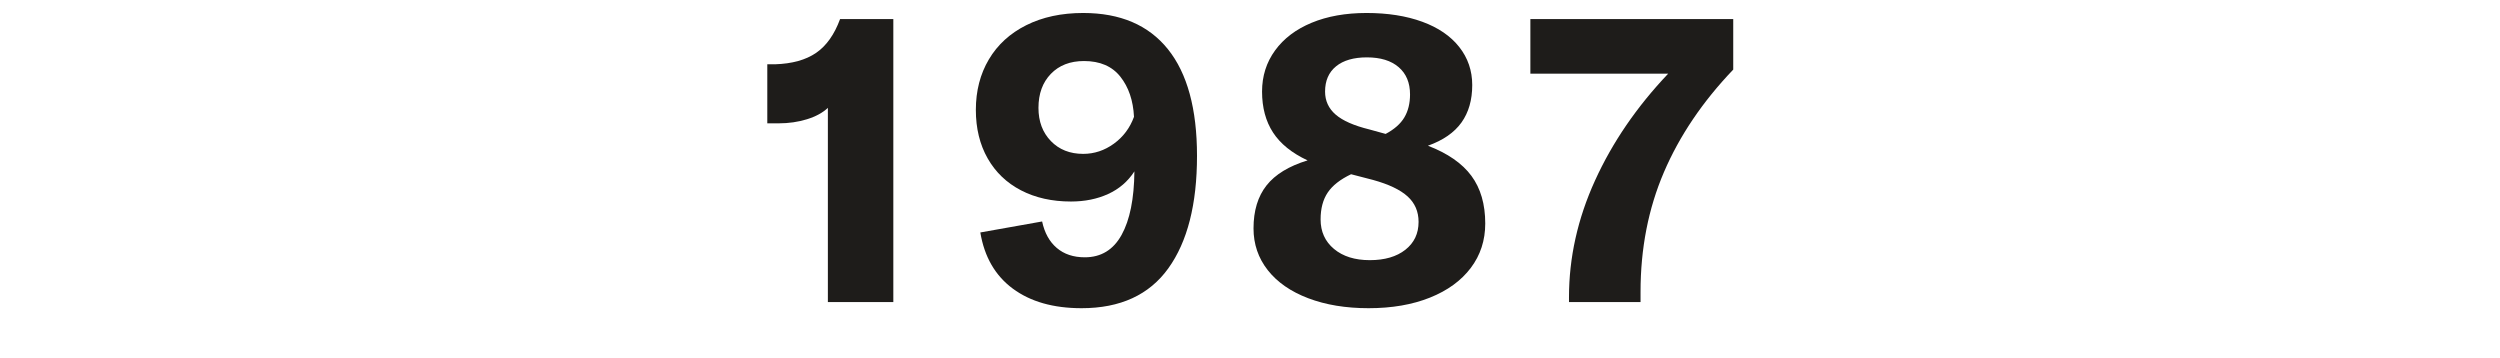
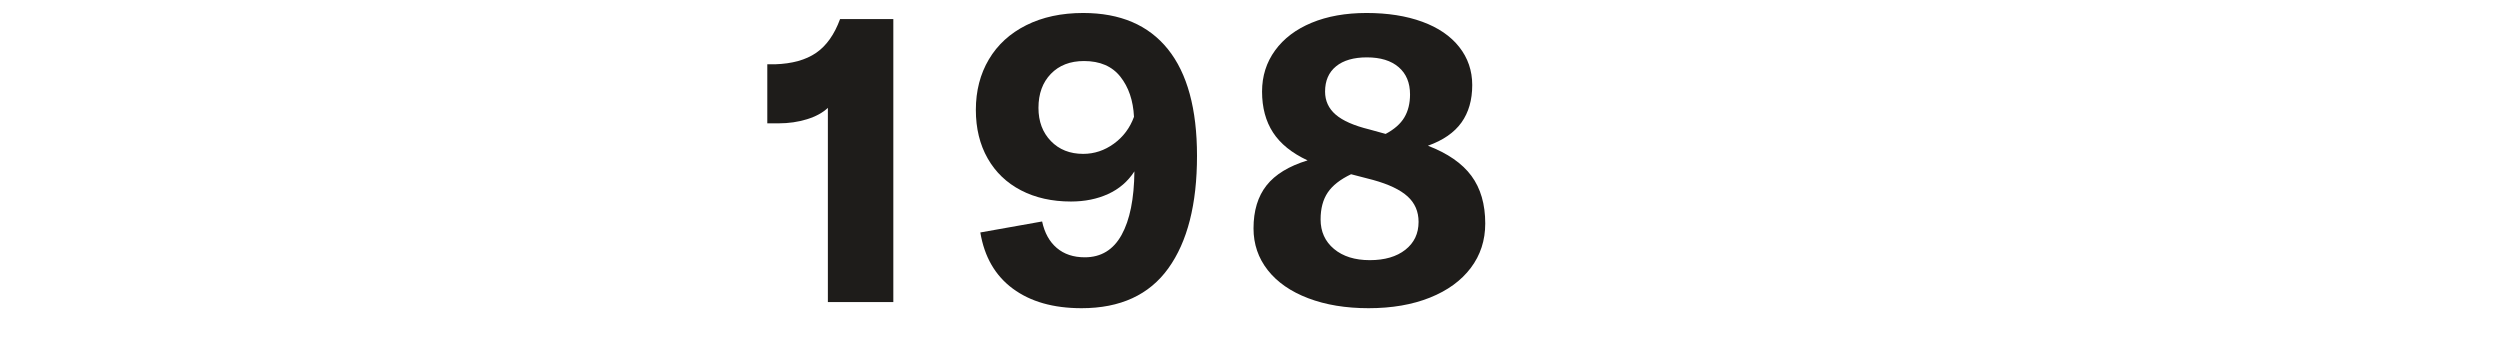
<svg xmlns="http://www.w3.org/2000/svg" width="600" height="86" viewBox="0 0 700 100" version="1.1" xml:space="preserve" style="fill-rule:evenodd;clip-rule:evenodd;stroke-linejoin:round;stroke-miterlimit:1.414;">
  <g transform="matrix(4.249,-1.08175e-16,2.60166e-16,1.767,973.27,-1058.56)">
    <g transform="matrix(0.235,0,0,0.566,-173.909,260.413)">
      <path d="M-2.53,628.368C-3.974,629.736 -5.931,630.8 -8.401,631.56C-10.871,632.32 -13.512,632.7 -16.324,632.7L-19.516,632.7L-19.516,616.17L-17.35,616.17C-12.562,616.018 -8.724,614.954 -5.836,612.978C-2.948,611.002 -0.706,607.848 0.89,603.516L15.824,603.516L15.824,682.746L-2.53,682.746L-2.53,628.368Z" style="fill:rgb(30,28,26);fill-rule:nonzero;" />
    </g>
    <g transform="matrix(0.235,0,0,0.566,-173.909,260.413)">
      <path d="M69.062,601.806C79.474,601.806 87.397,605.188 92.831,611.952C98.265,618.716 100.982,628.672 100.982,641.82C100.982,655.348 98.303,665.836 92.945,673.284C87.587,680.732 79.474,684.456 68.606,684.456C60.702,684.456 54.28,682.632 49.34,678.984C44.4,675.336 41.36,670.092 40.22,663.252L57.548,660.174C58.232,663.366 59.6,665.836 61.652,667.584C63.704,669.332 66.326,670.206 69.518,670.206C74.078,670.206 77.517,668.116 79.835,663.936C82.153,659.756 83.35,653.828 83.426,646.152C81.602,648.964 79.151,651.073 76.073,652.479C72.995,653.885 69.518,654.588 65.642,654.588C60.322,654.588 55.648,653.543 51.62,651.453C47.592,649.363 44.476,646.38 42.272,642.504C40.068,638.628 38.966,634.106 38.966,628.938C38.966,623.618 40.182,618.906 42.614,614.802C45.046,610.698 48.542,607.506 53.102,605.226C57.662,602.946 62.982,601.806 69.062,601.806ZM69.062,641.25C72.178,641.25 75.047,640.3 77.669,638.4C80.291,636.5 82.172,633.992 83.312,630.876C83.084,626.316 81.811,622.573 79.493,619.647C77.175,616.721 73.774,615.258 69.29,615.258C65.414,615.258 62.317,616.455 59.999,618.849C57.681,621.243 56.522,624.416 56.522,628.368C56.522,632.168 57.681,635.265 59.999,637.659C62.317,640.053 65.338,641.25 69.062,641.25Z" style="fill:rgb(30,28,26);fill-rule:nonzero;" />
    </g>
    <g transform="matrix(0.235,0,0,0.566,-173.909,260.413)">
      <path d="M165.734,638.97C171.282,641.098 175.348,643.91 177.932,647.406C180.516,650.902 181.808,655.348 181.808,660.744C181.808,665.456 180.459,669.598 177.761,673.17C175.063,676.742 171.244,679.516 166.304,681.492C161.364,683.468 155.626,684.456 149.09,684.456C142.706,684.456 137.063,683.525 132.161,681.663C127.259,679.801 123.478,677.179 120.818,673.797C118.158,670.415 116.828,666.52 116.828,662.112C116.828,657.172 118.044,653.163 120.476,650.085C122.908,647.007 126.746,644.67 131.99,643.074C127.582,641.022 124.352,638.419 122.3,635.265C120.248,632.111 119.222,628.292 119.222,623.808C119.222,619.476 120.438,615.638 122.87,612.294C125.302,608.95 128.722,606.366 133.13,604.542C137.538,602.718 142.668,601.806 148.52,601.806C154.448,601.806 159.654,602.623 164.138,604.257C168.622,605.891 172.08,608.247 174.512,611.325C176.944,614.403 178.16,617.956 178.16,621.984C178.16,626.164 177.153,629.66 175.139,632.472C173.125,635.284 169.99,637.45 165.734,638.97ZM148.634,614.232C144.91,614.232 142.022,615.068 139.97,616.74C137.918,618.412 136.892,620.768 136.892,623.808C136.892,626.392 137.88,628.539 139.856,630.249C141.832,631.959 144.986,633.346 149.318,634.41L153.878,635.664C156.31,634.372 158.058,632.833 159.122,631.047C160.186,629.261 160.718,627.114 160.718,624.606C160.718,621.338 159.654,618.792 157.526,616.968C155.398,615.144 152.434,614.232 148.634,614.232ZM149.432,671.004C153.612,671.004 156.937,670.035 159.407,668.097C161.877,666.159 163.112,663.556 163.112,660.288C163.112,657.4 162.086,655.025 160.034,653.163C157.982,651.301 154.752,649.762 150.344,648.546L144.188,646.95C141.148,648.394 138.963,650.104 137.633,652.08C136.303,654.056 135.638,656.564 135.638,659.604C135.638,663.024 136.892,665.779 139.4,667.869C141.908,669.959 145.252,671.004 149.432,671.004Z" style="fill:rgb(30,28,26);fill-rule:nonzero;" />
    </g>
    <g transform="matrix(0.235,0,0,0.566,-173.909,260.413)">
-       <path d="M205.292,681.378C205.292,670.282 207.724,659.395 212.588,648.717C217.452,638.039 224.292,628.064 233.108,618.792L194.462,618.792L194.462,603.516L251.348,603.516L251.348,617.652C242.76,626.62 236.281,636.196 231.911,646.38C227.541,656.564 225.356,667.736 225.356,679.896L225.356,682.746L205.292,682.746L205.292,681.378Z" style="fill:rgb(30,28,26);fill-rule:nonzero;" />
-     </g>
+       </g>
  </g>
</svg>